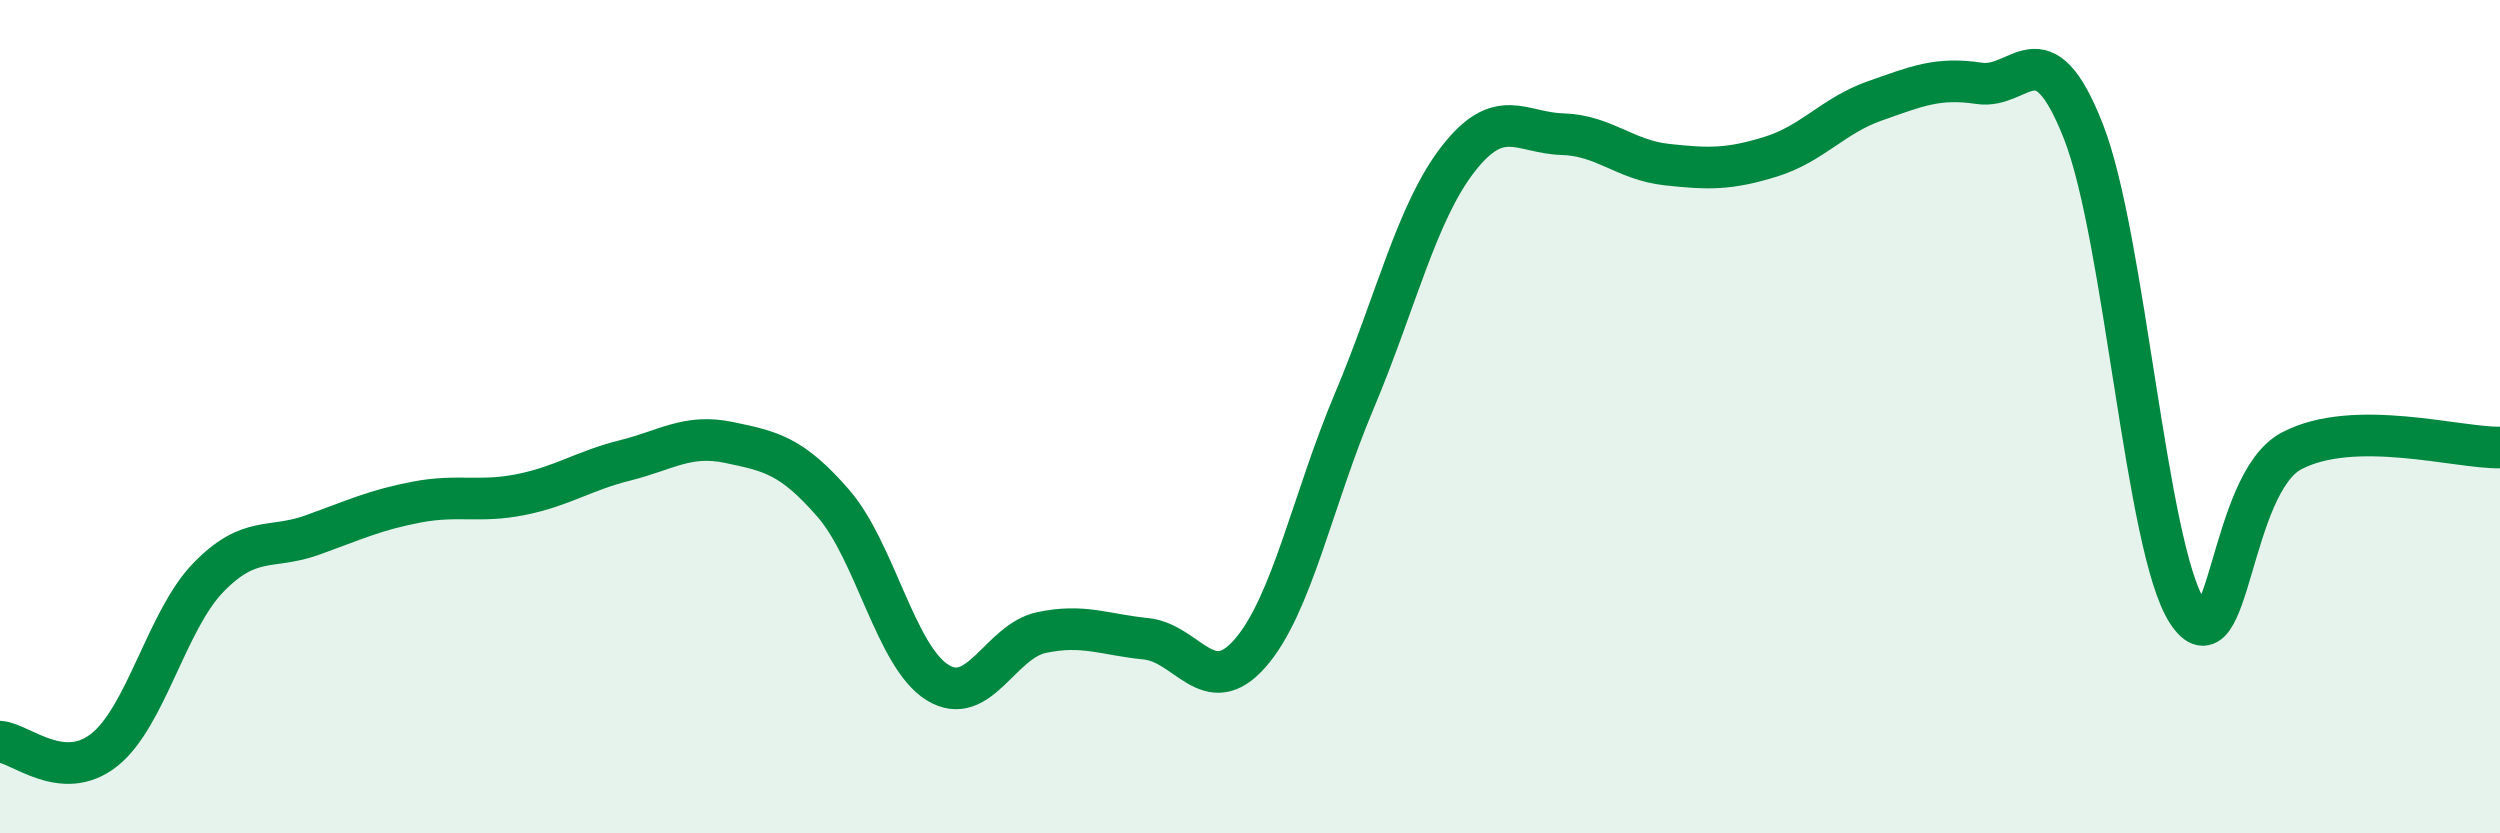
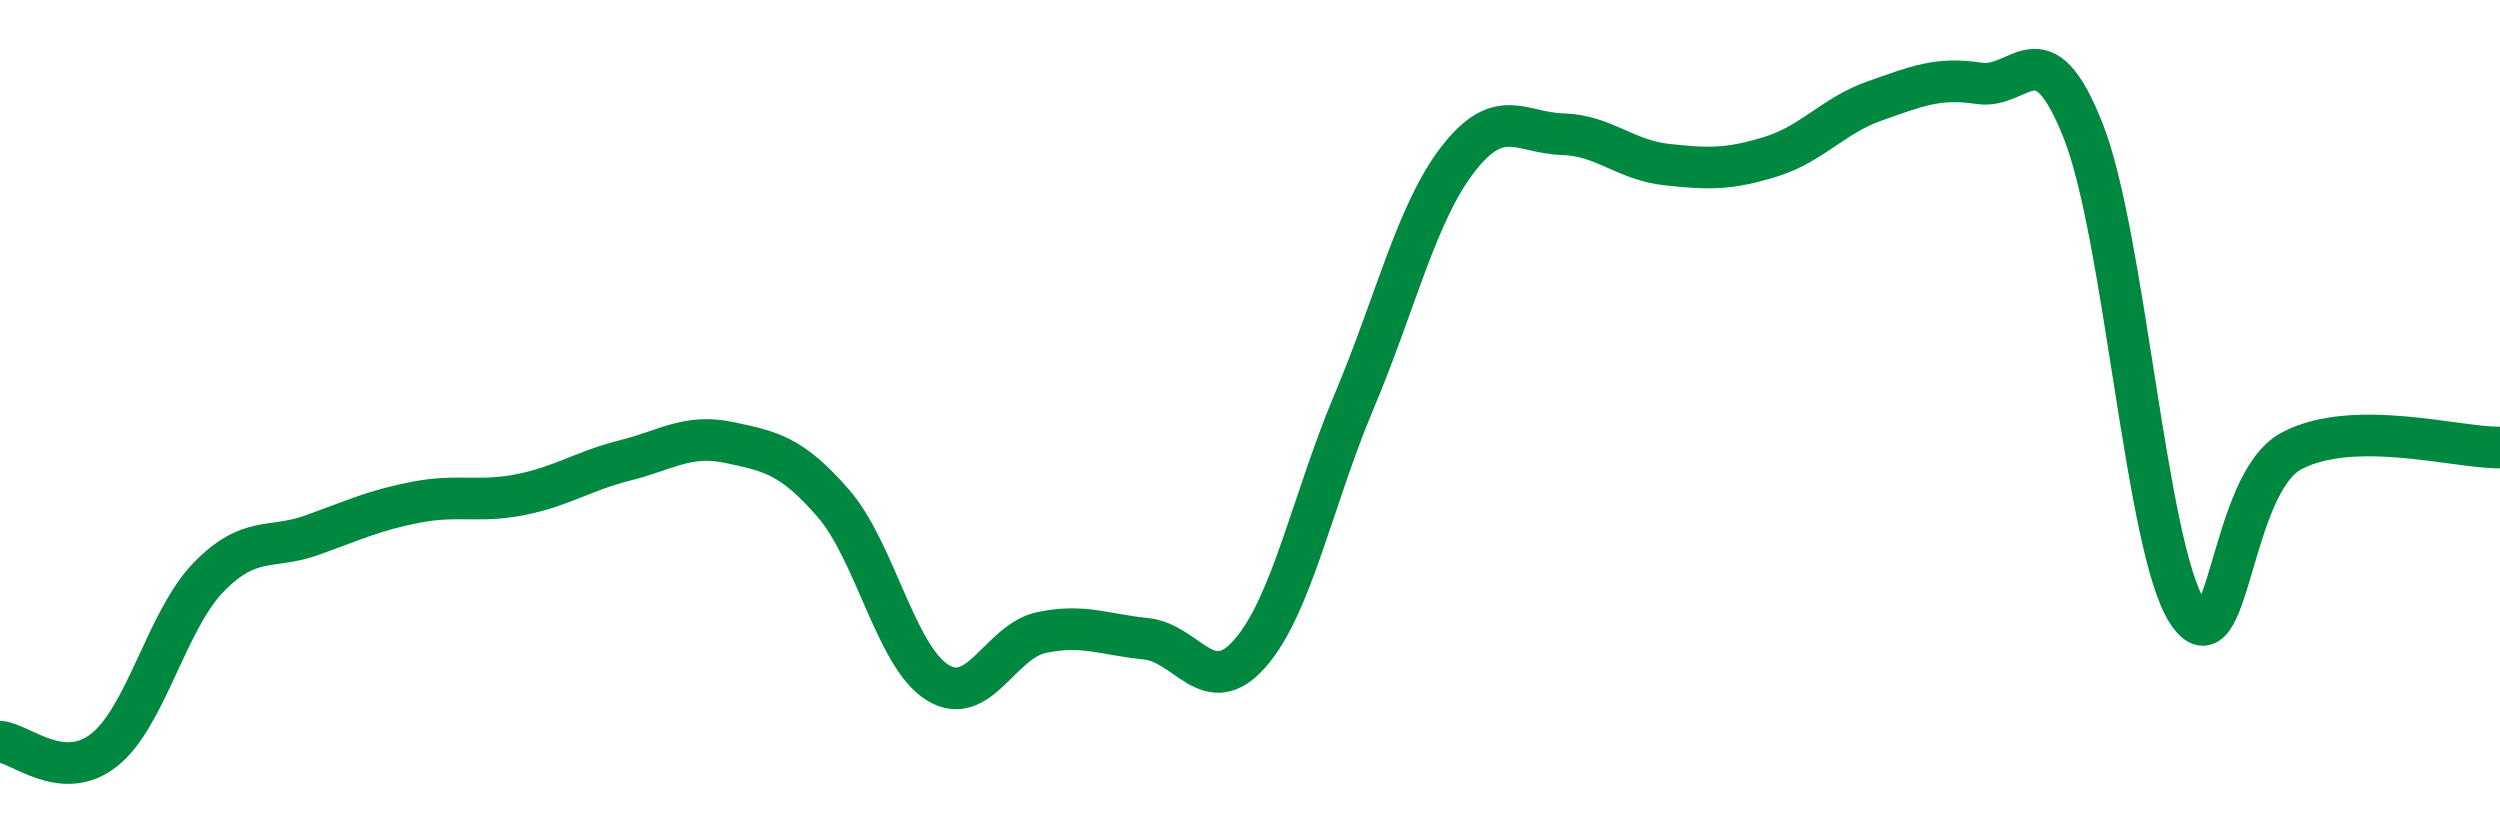
<svg xmlns="http://www.w3.org/2000/svg" width="60" height="20" viewBox="0 0 60 20">
-   <path d="M 0,17.8 C 0.5,17.84 1.5,18.79 2.5,18 C 3.5,17.21 4,14.89 5,13.86 C 6,12.83 6.5,13.2 7.5,12.84 C 8.5,12.48 9,12.24 10,12.05 C 11,11.86 11.5,12.07 12.5,11.87 C 13.5,11.67 14,11.3 15,11.05 C 16,10.8 16.5,10.41 17.5,10.62 C 18.5,10.83 19,10.93 20,12.08 C 21,13.23 21.5,15.76 22.5,16.38 C 23.5,17 24,15.39 25,15.18 C 26,14.97 26.5,15.23 27.5,15.33 C 28.5,15.43 29,16.82 30,15.68 C 31,14.54 31.5,12 32.5,9.63 C 33.5,7.26 34,5.09 35,3.81 C 36,2.53 36.5,3.19 37.5,3.22 C 38.5,3.25 39,3.84 40,3.95 C 41,4.06 41.5,4.07 42.5,3.76 C 43.5,3.45 44,2.77 45,2.42 C 46,2.07 46.5,1.85 47.5,2 C 48.5,2.15 49,0.61 50,3.15 C 51,5.69 51.5,13.16 52.5,14.69 C 53.5,16.22 53.5,11.61 55,10.82 C 56.5,10.03 59,10.76 60,10.74L60 20L0 20Z" fill="#008740" opacity="0.1" stroke-linecap="round" stroke-linejoin="round" />
  <path d="M 0,17.8 C 0.5,17.84 1.5,18.79 2.5,18 C 3.5,17.21 4,14.89 5,13.86 C 6,12.83 6.5,13.2 7.5,12.84 C 8.5,12.48 9,12.24 10,12.05 C 11,11.86 11.5,12.07 12.5,11.87 C 13.5,11.67 14,11.3 15,11.05 C 16,10.8 16.5,10.41 17.5,10.62 C 18.5,10.83 19,10.93 20,12.08 C 21,13.23 21.5,15.76 22.5,16.38 C 23.5,17 24,15.39 25,15.18 C 26,14.97 26.5,15.23 27.5,15.33 C 28.5,15.43 29,16.82 30,15.68 C 31,14.54 31.5,12 32.5,9.63 C 33.5,7.26 34,5.09 35,3.81 C 36,2.53 36.5,3.19 37.5,3.22 C 38.5,3.25 39,3.84 40,3.95 C 41,4.06 41.5,4.07 42.5,3.76 C 43.5,3.45 44,2.77 45,2.42 C 46,2.07 46.5,1.85 47.5,2 C 48.5,2.15 49,0.61 50,3.15 C 51,5.69 51.5,13.16 52.5,14.69 C 53.5,16.22 53.5,11.61 55,10.82 C 56.5,10.03 59,10.76 60,10.74" stroke="#008740" stroke-width="1" fill="none" stroke-linecap="round" stroke-linejoin="round" />
</svg>